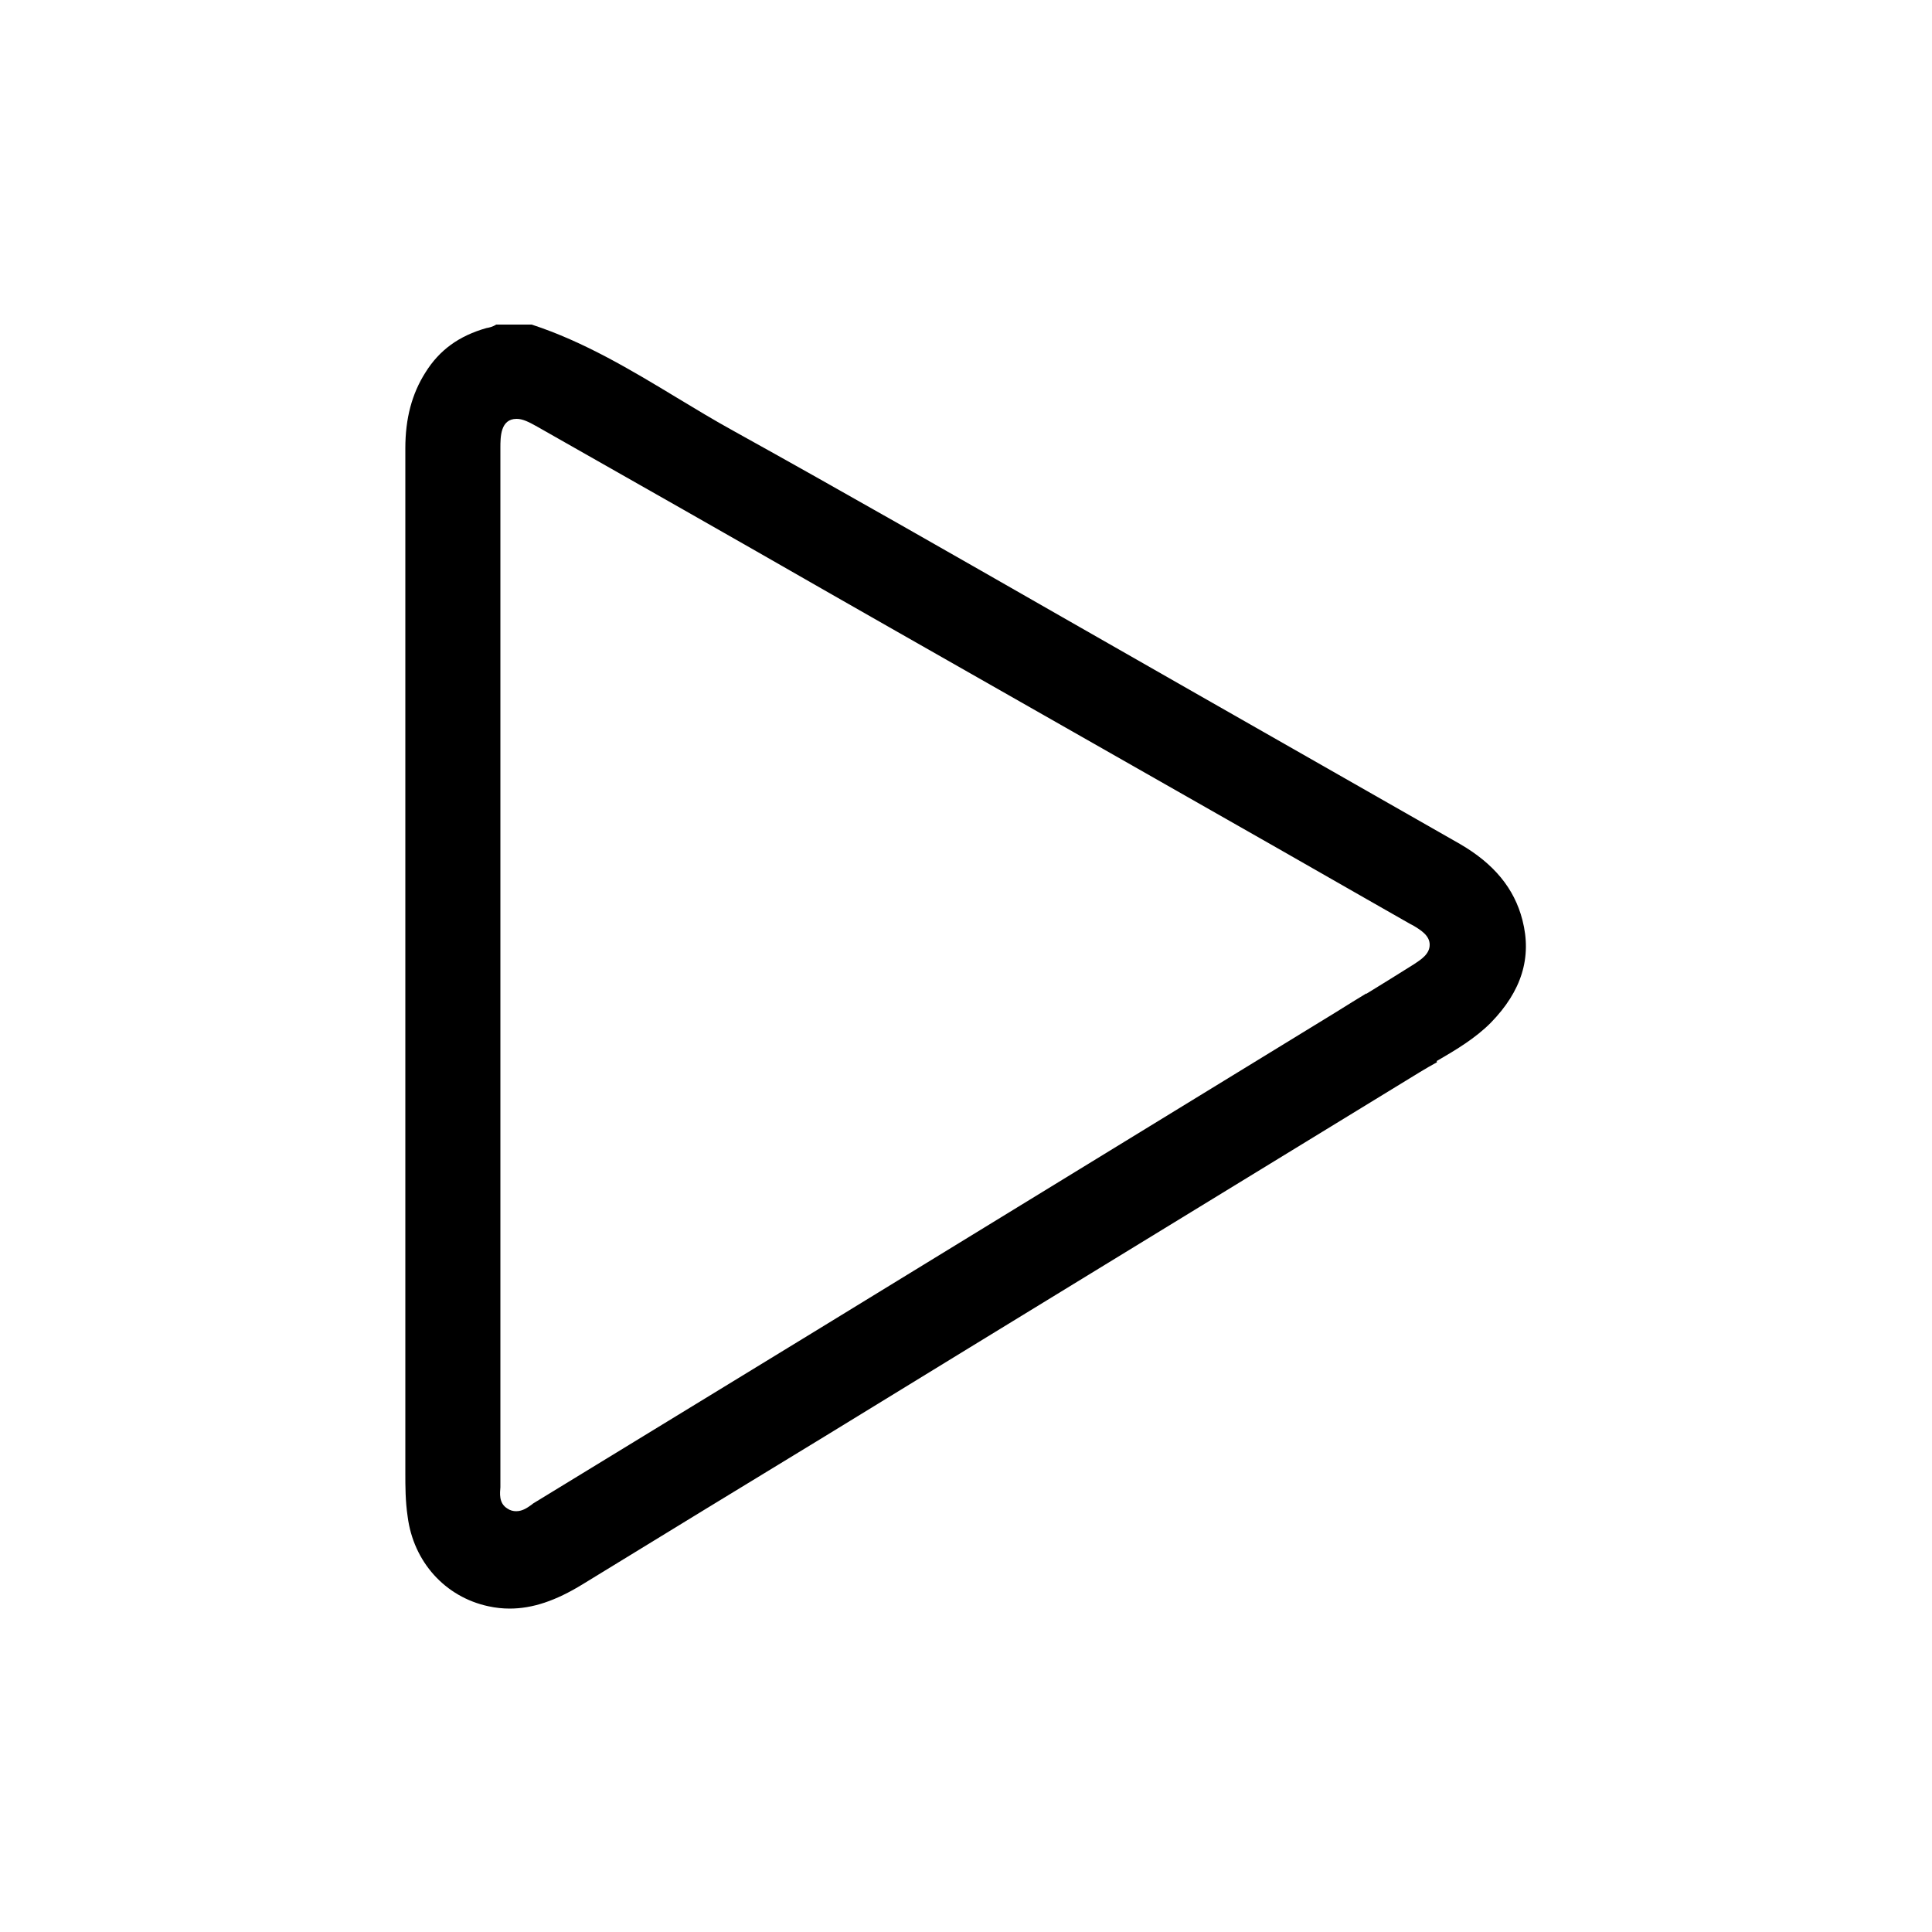
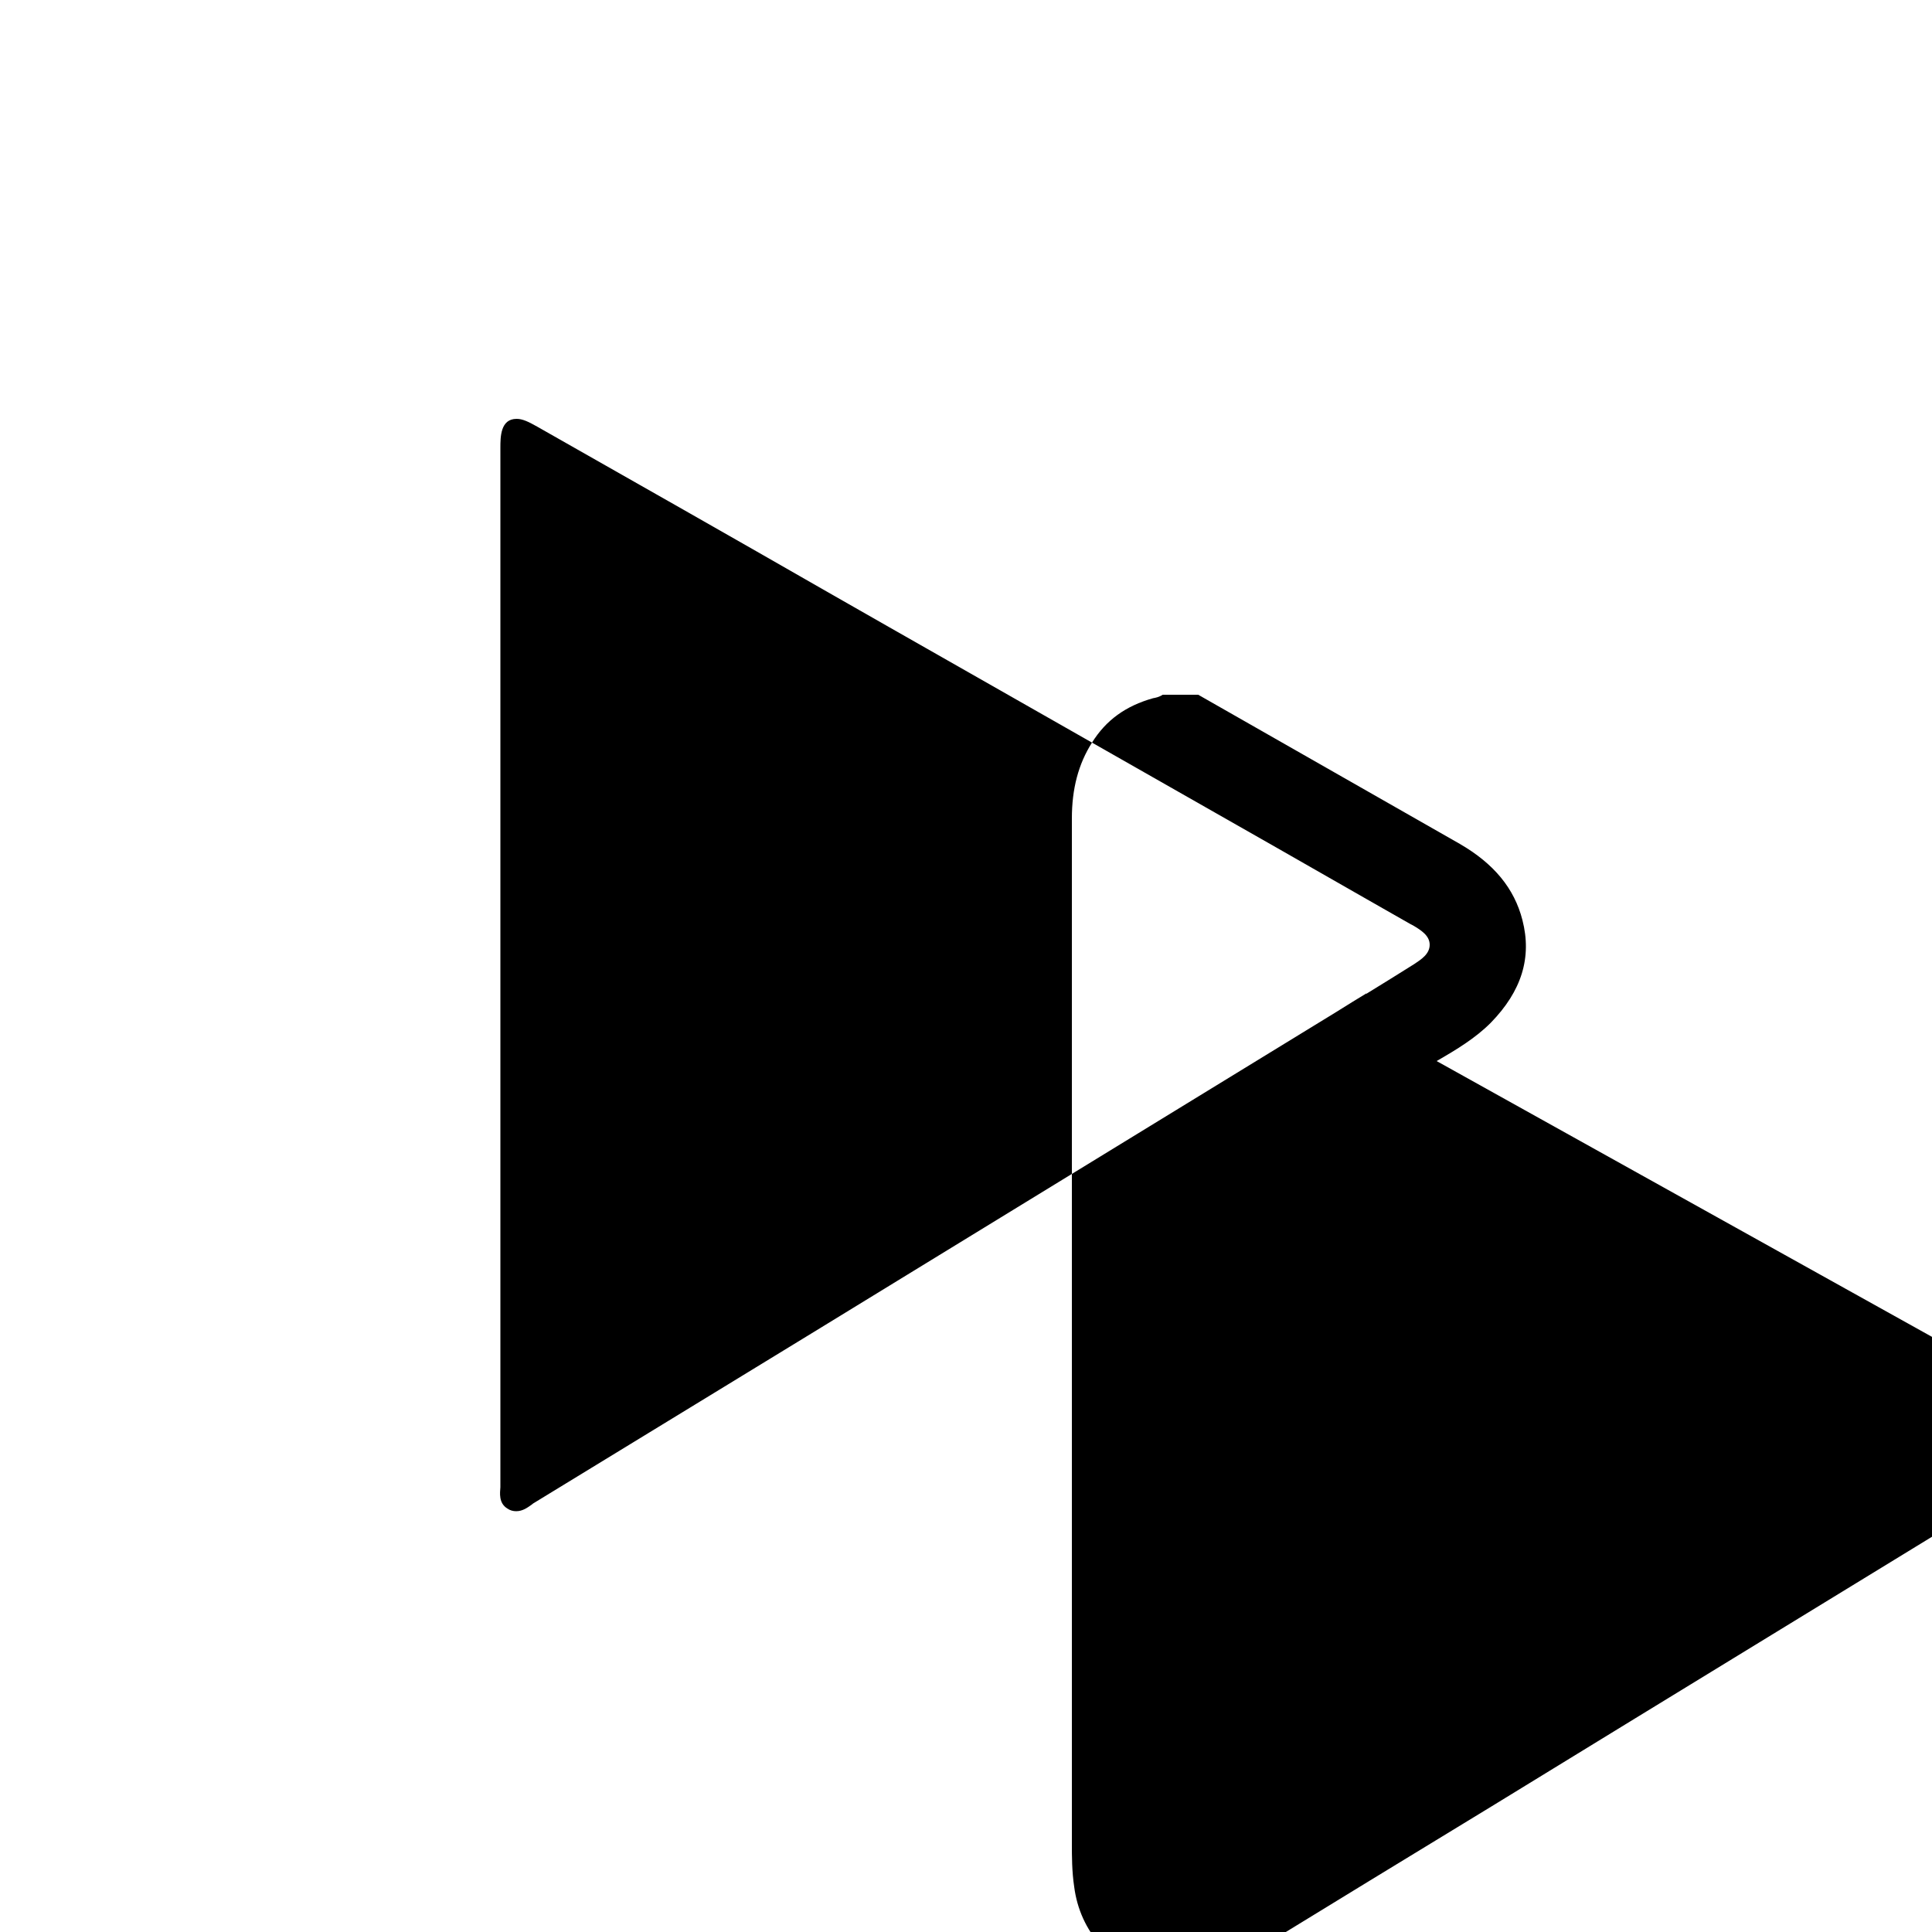
<svg xmlns="http://www.w3.org/2000/svg" id="Layer_1" viewBox="0 0 50 50">
-   <path d="m37.18,27.46c.52-.3,1-.59,1.4-.99.8-.82,1.07-1.69.82-2.66-.21-.82-.74-1.46-1.62-1.97-1.54-.88-3.09-1.76-4.63-2.64l-2.14-1.22c-1.17-.67-2.35-1.34-3.52-2.01-2.78-1.59-5.66-3.24-8.51-4.82-.49-.27-.97-.56-1.45-.85-1.19-.72-2.42-1.46-3.77-1.9h-.92c-.09.06-.19.08-.25.09-.71.2-1.22.57-1.58,1.15-.35.55-.52,1.19-.52,1.96v17.48s0,9.05,0,9.05c0,.33,0,.72.06,1.12.15,1.17.97,2.08,2.09,2.32.18.04.37.06.55.06.59,0,1.19-.2,1.89-.63,2.09-1.28,4.18-2.56,6.27-3.83l3.72-2.28,3.53-2.16c2.71-1.66,5.43-3.32,8.14-4.98.15-.09.3-.18.45-.26Zm-1.82-1.75l-.36.22-.45.28-11.07,6.78c-3.21,1.97-6.43,3.93-9.65,5.9-.02.01-.05.03-.07.05-.1.07-.23.17-.4.17-.08,0-.16-.02-.23-.07-.23-.14-.19-.41-.18-.55,0-.03,0-.07,0-.1,0-3.88,0-7.77,0-11.65v-1.75c0-4.47,0-8.93,0-13.4,0-.28,0-.75.42-.75.15,0,.3.07.53.2,2.52,1.43,5.04,2.86,7.55,4.3l1.56.89,10.05,5.72,2.31,1.32,1.14.65.06.03c.2.12.43.26.43.5,0,.24-.22.38-.4.5-.41.26-.82.51-1.24.77Z" />
+   <path d="m37.18,27.46c.52-.3,1-.59,1.4-.99.8-.82,1.07-1.69.82-2.66-.21-.82-.74-1.46-1.62-1.97-1.54-.88-3.09-1.76-4.63-2.64l-2.14-1.22h-.92c-.09.06-.19.08-.25.09-.71.2-1.22.57-1.58,1.15-.35.55-.52,1.19-.52,1.96v17.48s0,9.05,0,9.05c0,.33,0,.72.06,1.12.15,1.17.97,2.08,2.09,2.32.18.04.37.06.55.06.59,0,1.19-.2,1.89-.63,2.09-1.28,4.18-2.56,6.27-3.83l3.72-2.28,3.53-2.16c2.71-1.66,5.43-3.32,8.14-4.98.15-.09.3-.18.45-.26Zm-1.82-1.75l-.36.22-.45.28-11.07,6.78c-3.21,1.97-6.43,3.93-9.65,5.9-.02.01-.05.03-.07.05-.1.07-.23.17-.4.17-.08,0-.16-.02-.23-.07-.23-.14-.19-.41-.18-.55,0-.03,0-.07,0-.1,0-3.88,0-7.77,0-11.65v-1.75c0-4.47,0-8.93,0-13.4,0-.28,0-.75.42-.75.15,0,.3.07.53.2,2.52,1.43,5.04,2.86,7.55,4.3l1.56.89,10.05,5.72,2.31,1.32,1.14.65.06.03c.2.12.43.26.43.5,0,.24-.22.38-.4.5-.41.26-.82.51-1.24.77Z" />
</svg>